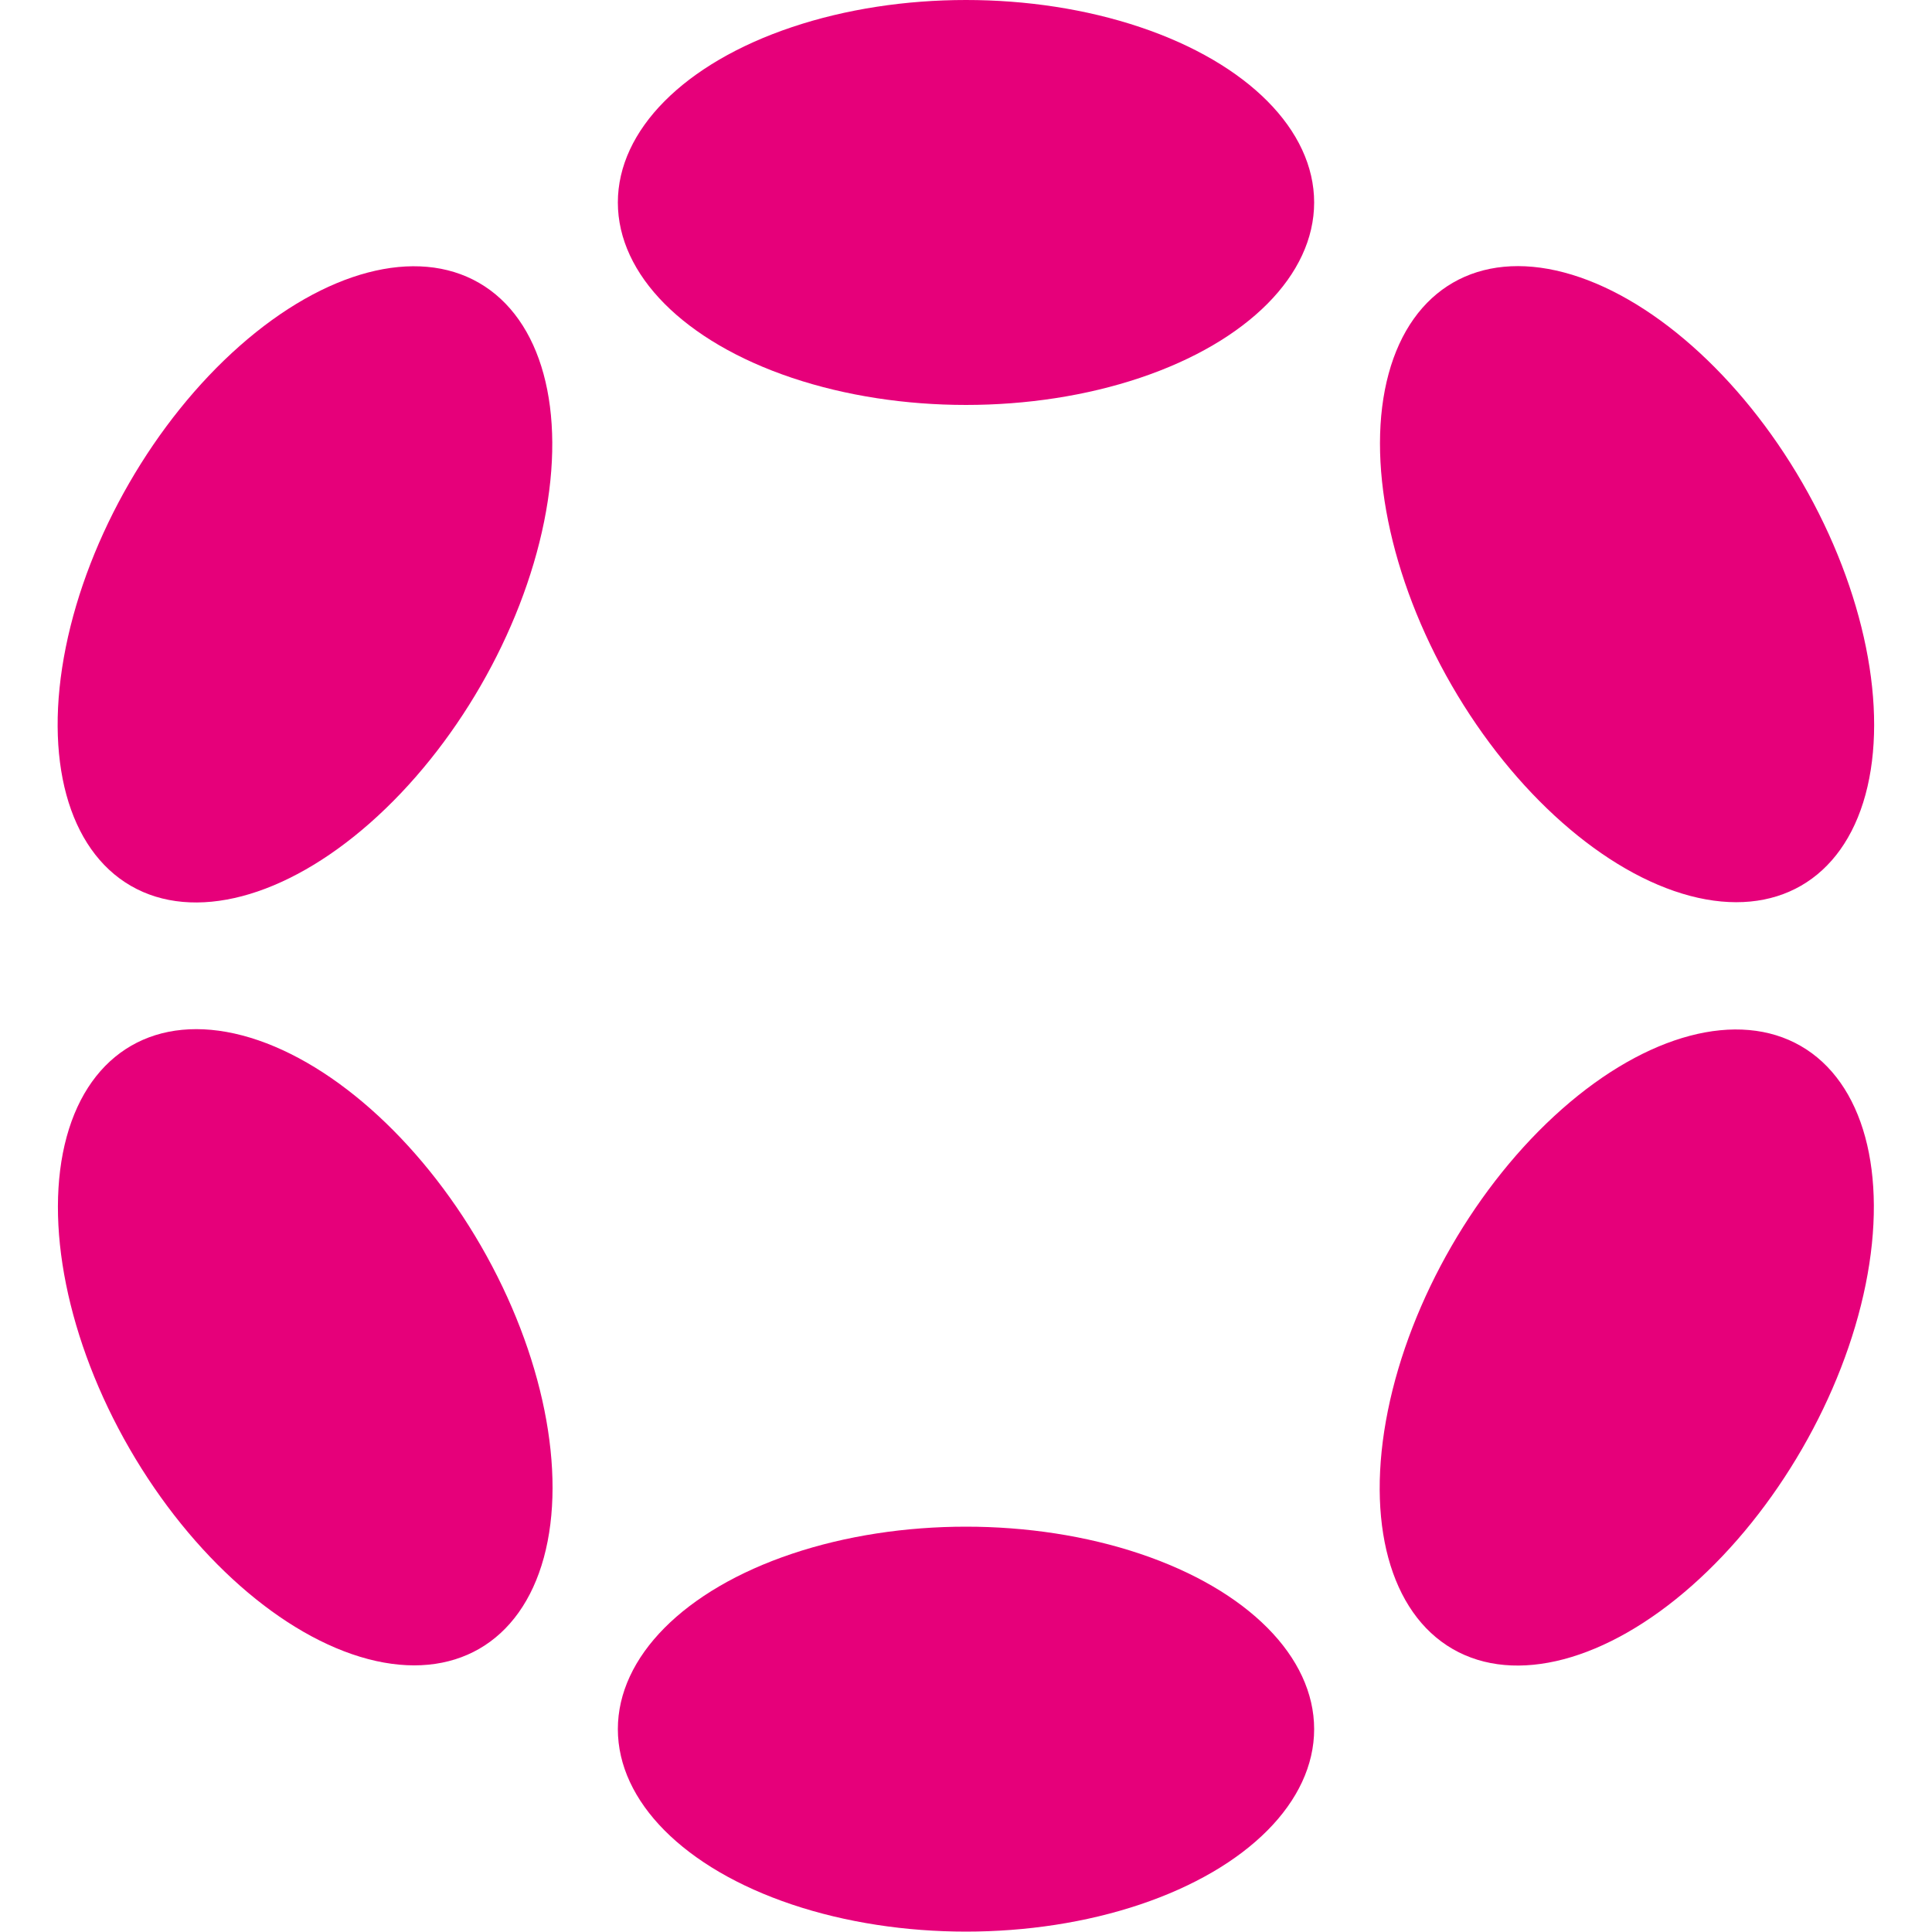
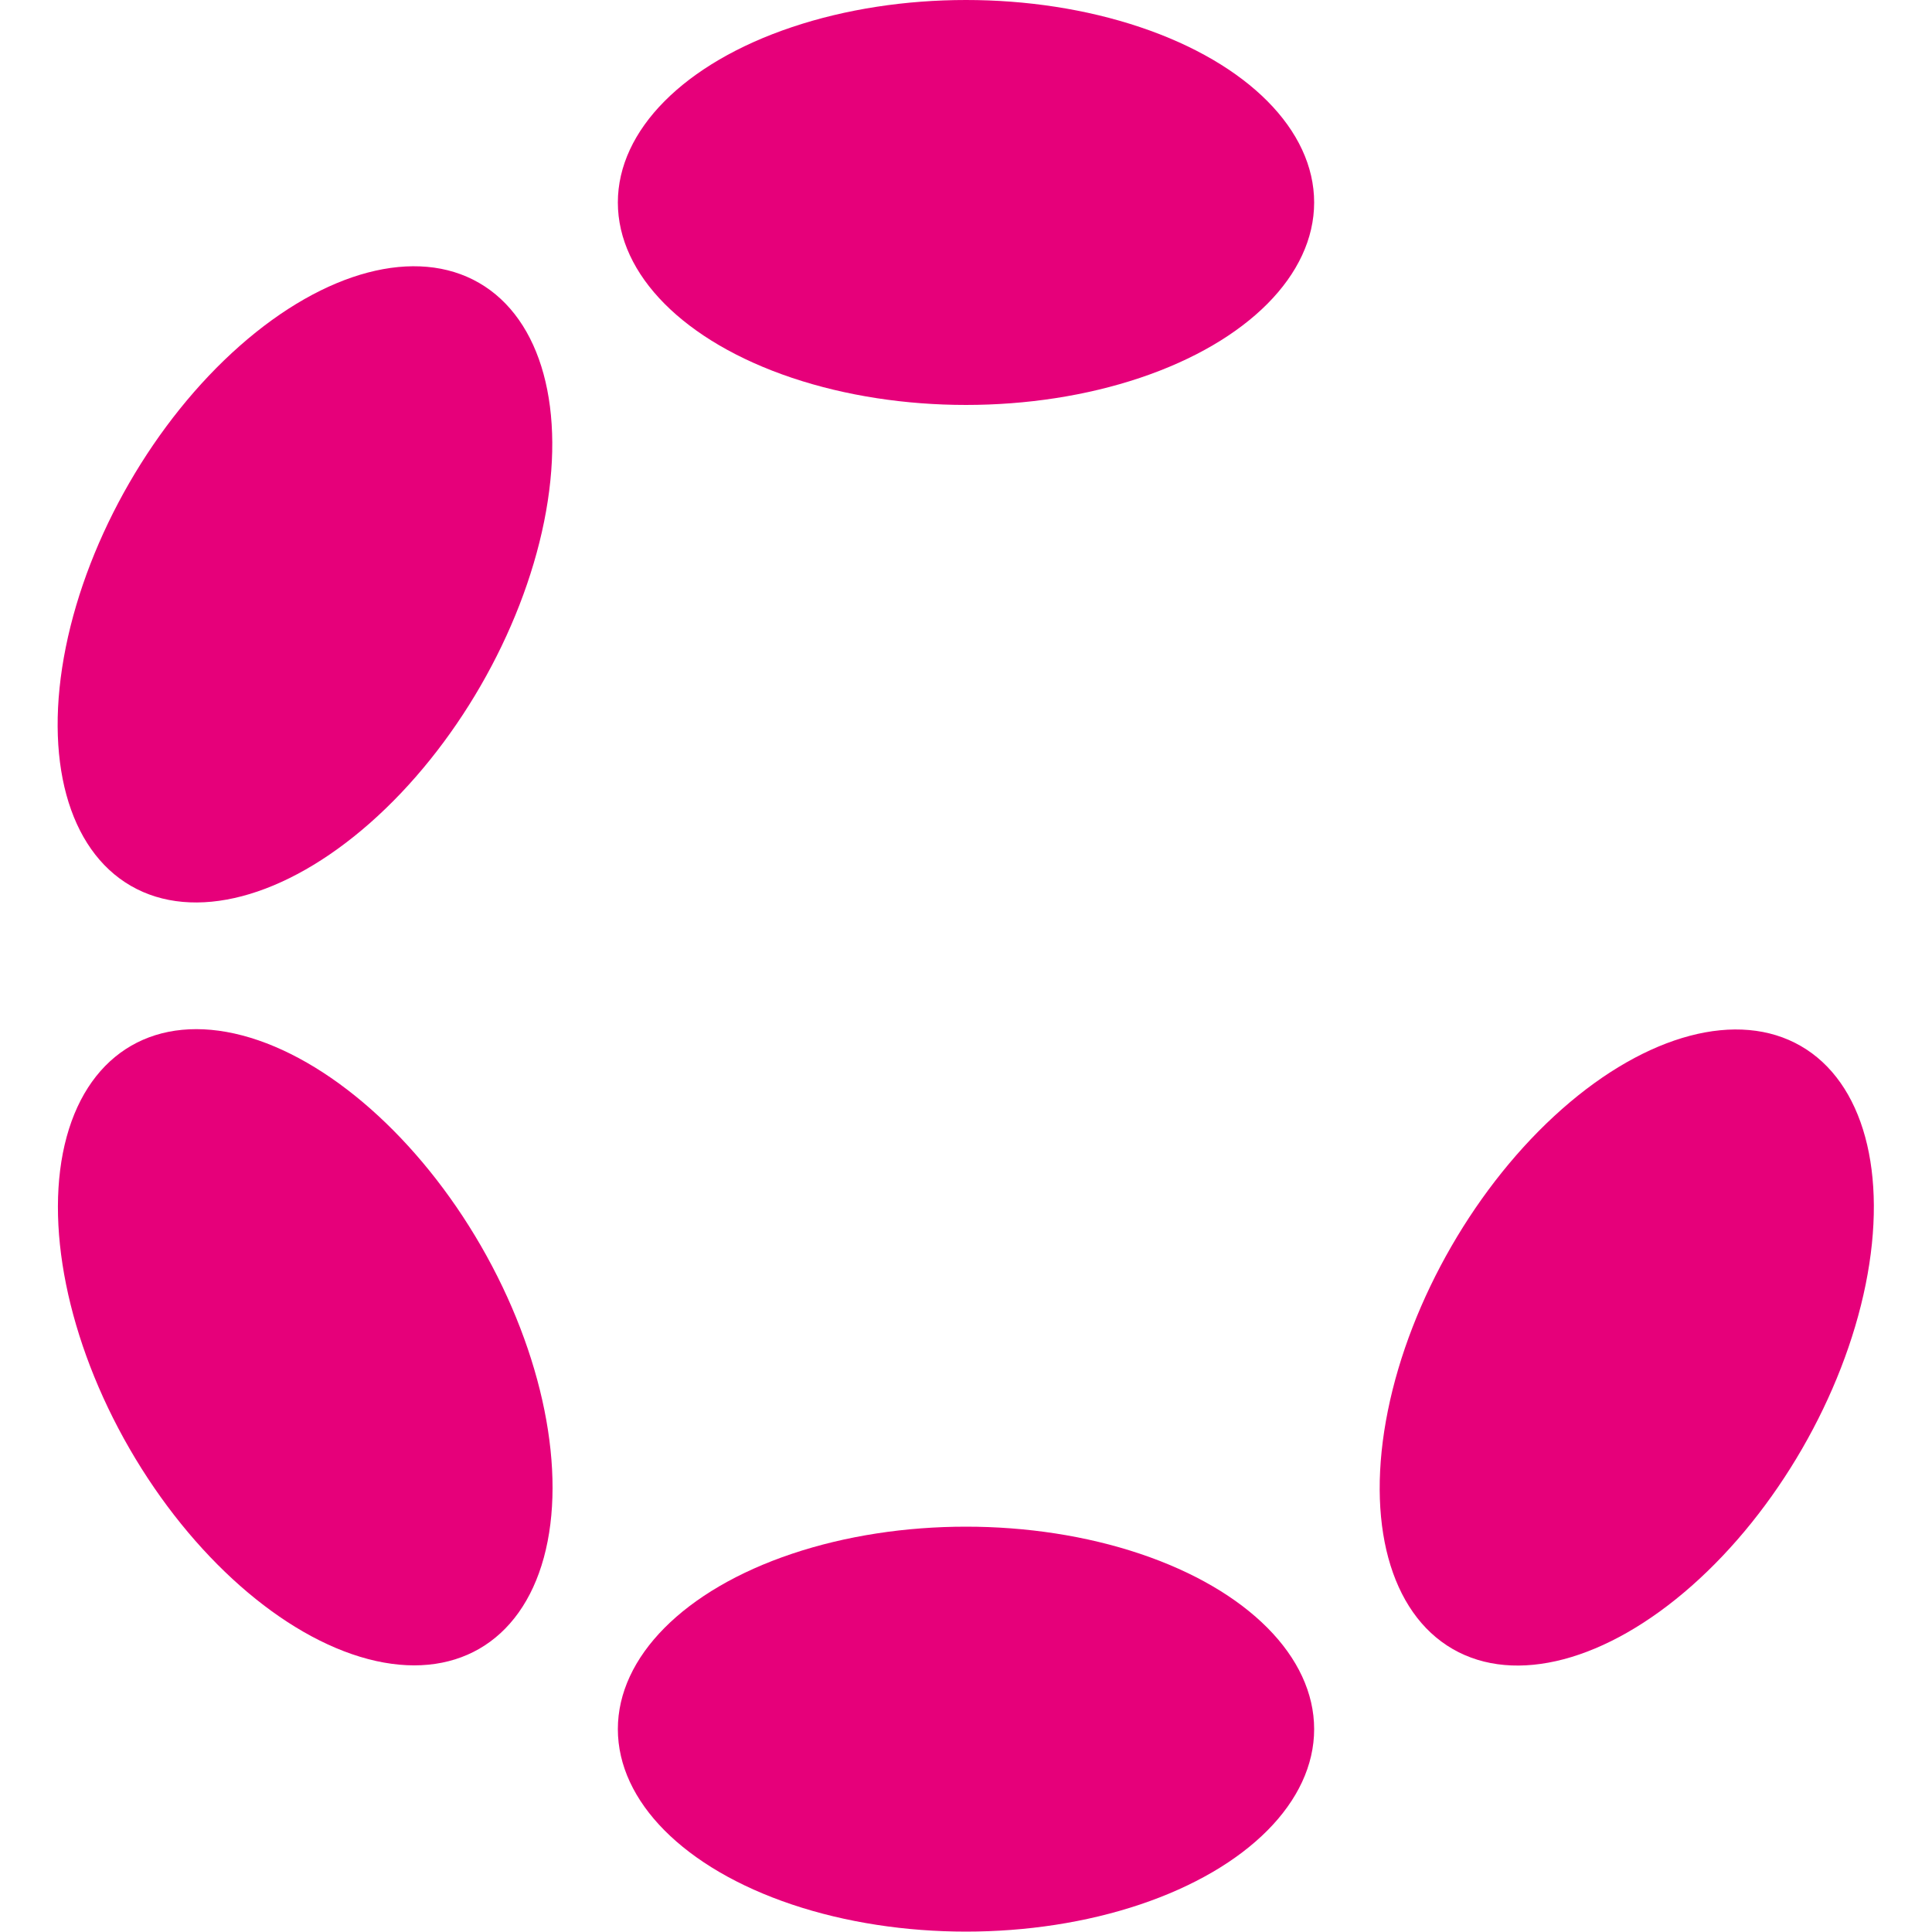
<svg xmlns="http://www.w3.org/2000/svg" version="1.1" id="dot" x="0px" y="0px" viewBox="0 0 500 500" style="enable-background:new 0 0 500 500;" xml:space="preserve">
  <style type="text/css">
	.st0{fill:#E6007A;}
</style>
  <ellipse class="st0" cx="250" cy="52.4" rx="90.1" ry="52.4" />
  <ellipse class="st0" cx="250" cy="447.5" rx="90.1" ry="52.4" />
  <ellipse transform="matrix(0.5 -0.866 0.866 0.5 -91.466 143.96)" class="st0" cx="78.9" cy="151.2" rx="90.1" ry="52.5" />
  <ellipse transform="matrix(0.5 -0.866 0.866 0.5 -91.466 538.972)" class="st0" cx="421" cy="348.7" rx="90.1" ry="52.4" />
  <ellipse transform="matrix(0.866 -0.5 0.5 0.866 -163.769 86.196)" class="st0" cx="79" cy="348.7" rx="52.5" ry="90.1" />
-   <ellipse transform="matrix(0.866 -0.5 0.5 0.866 -19.19 230.792)" class="st0" cx="421.1" cy="151.2" rx="52.4" ry="90.1" />
</svg>